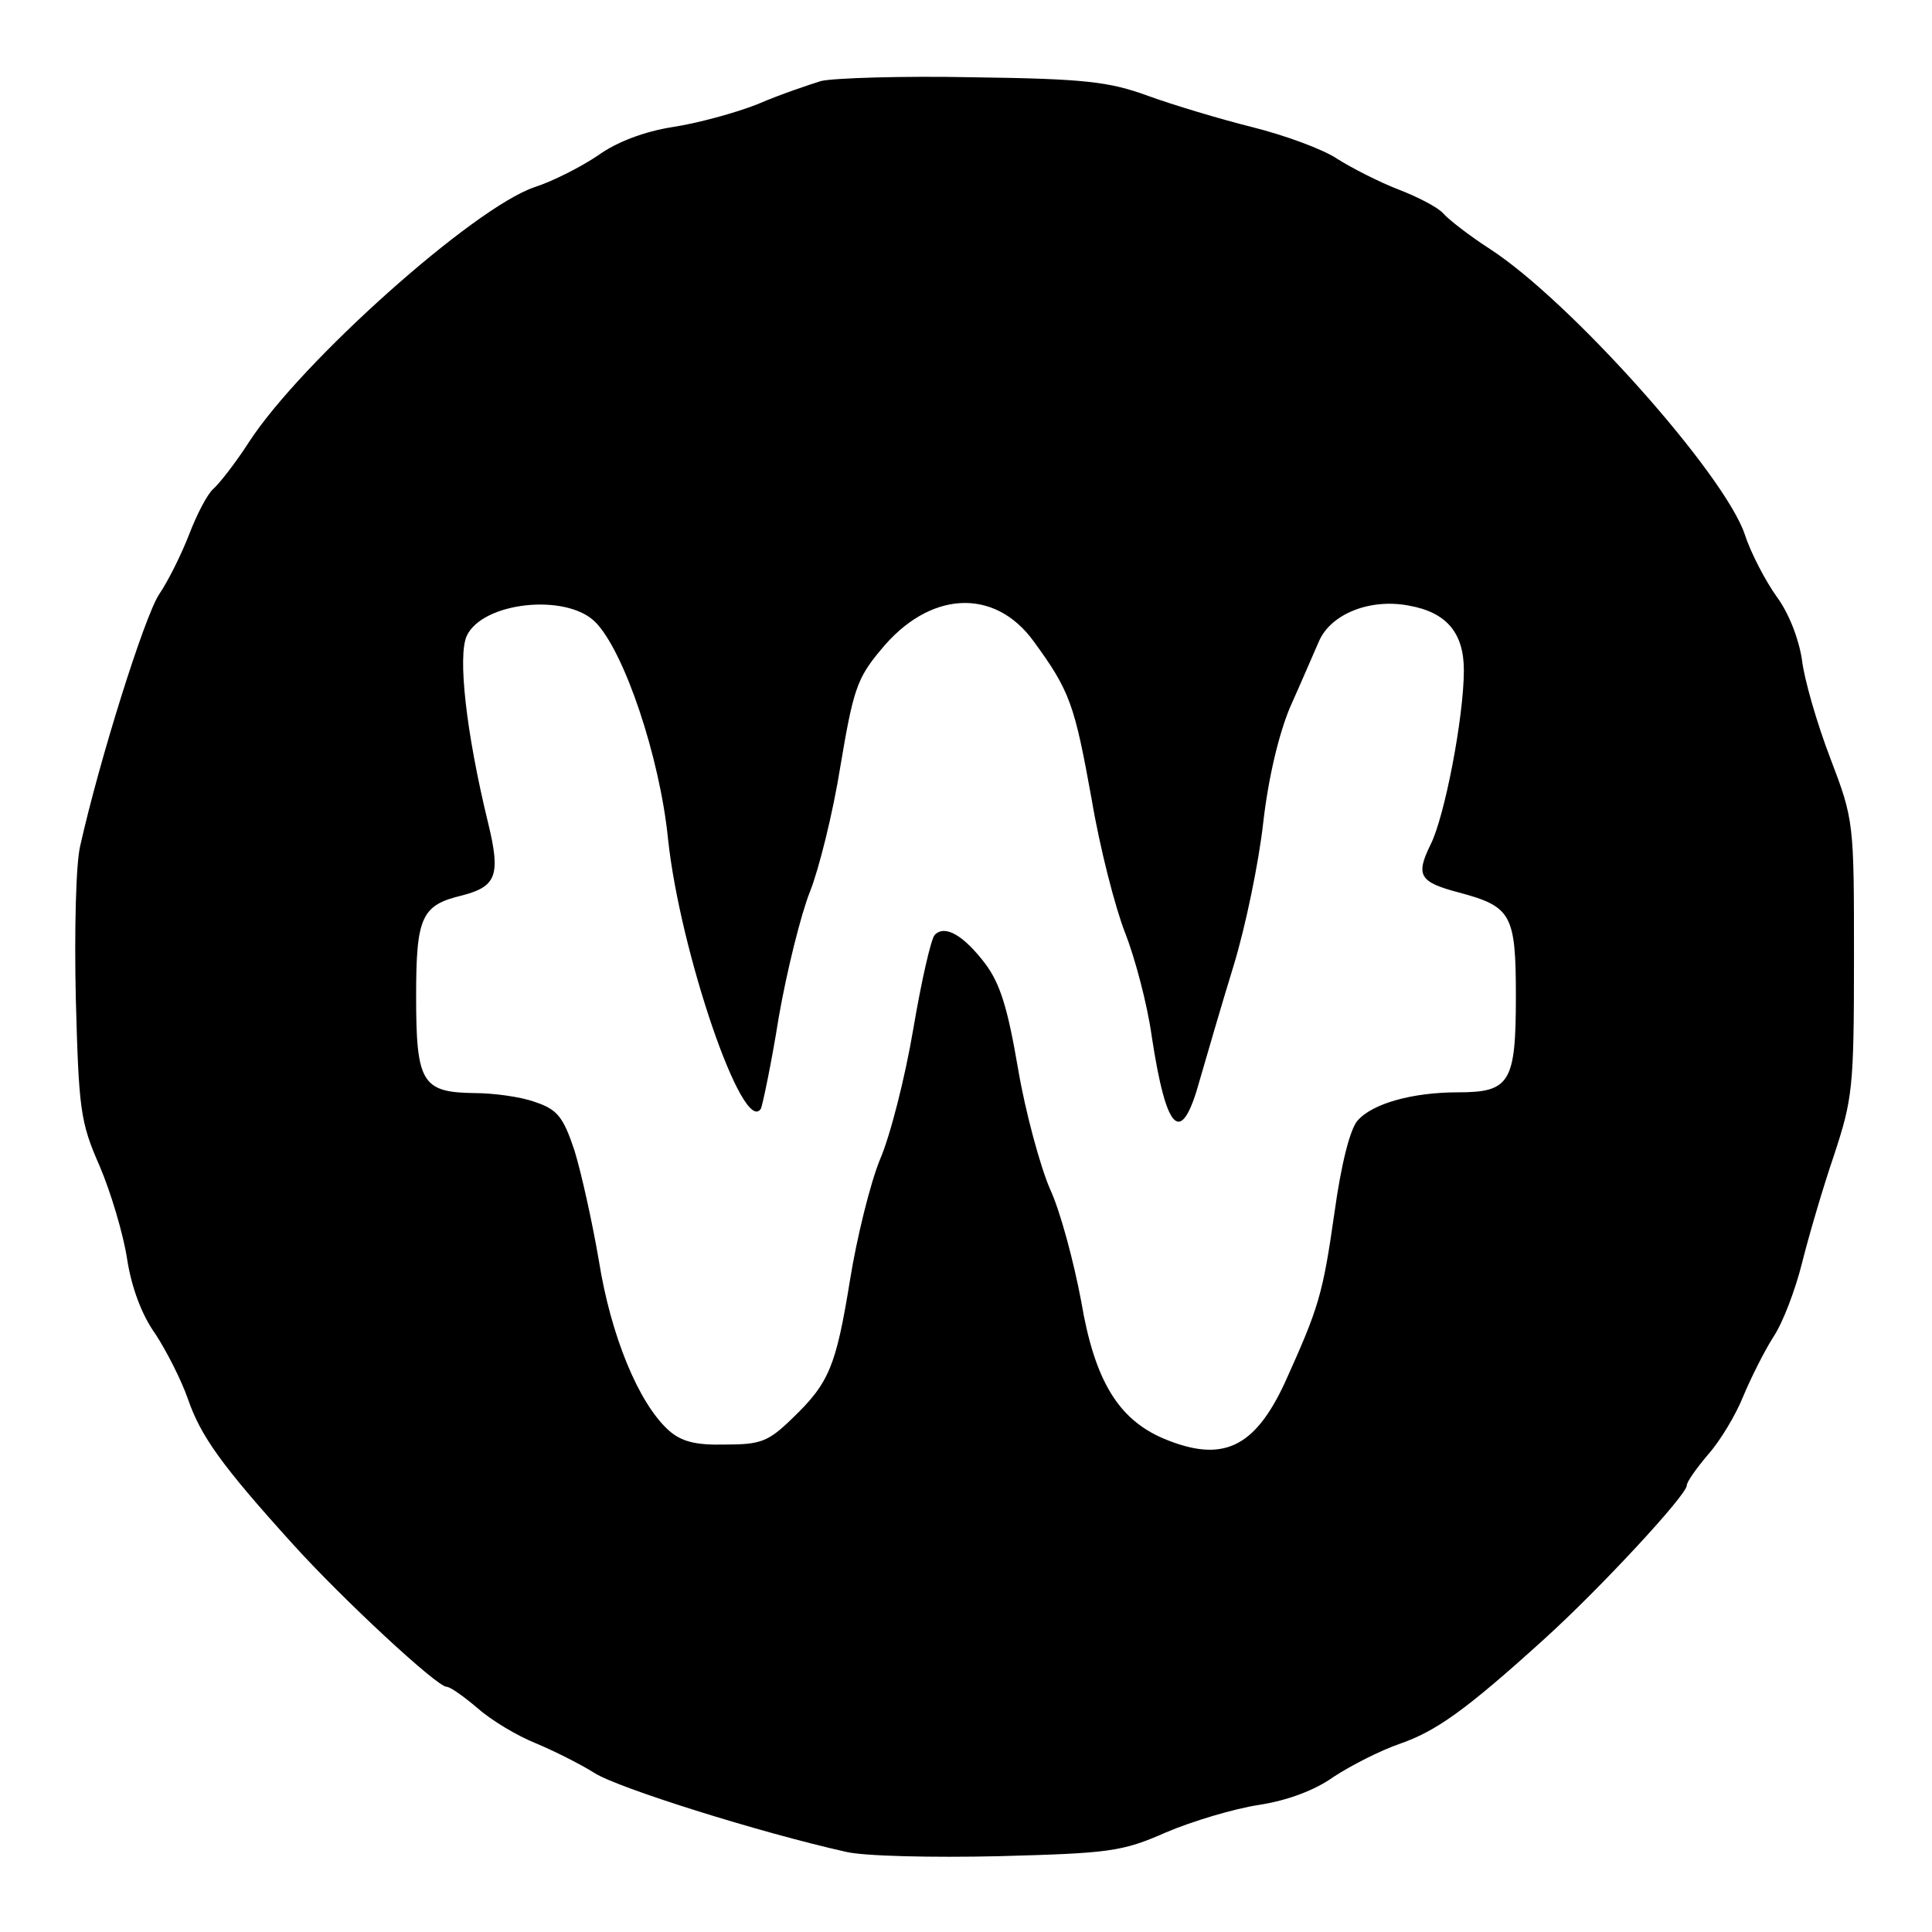
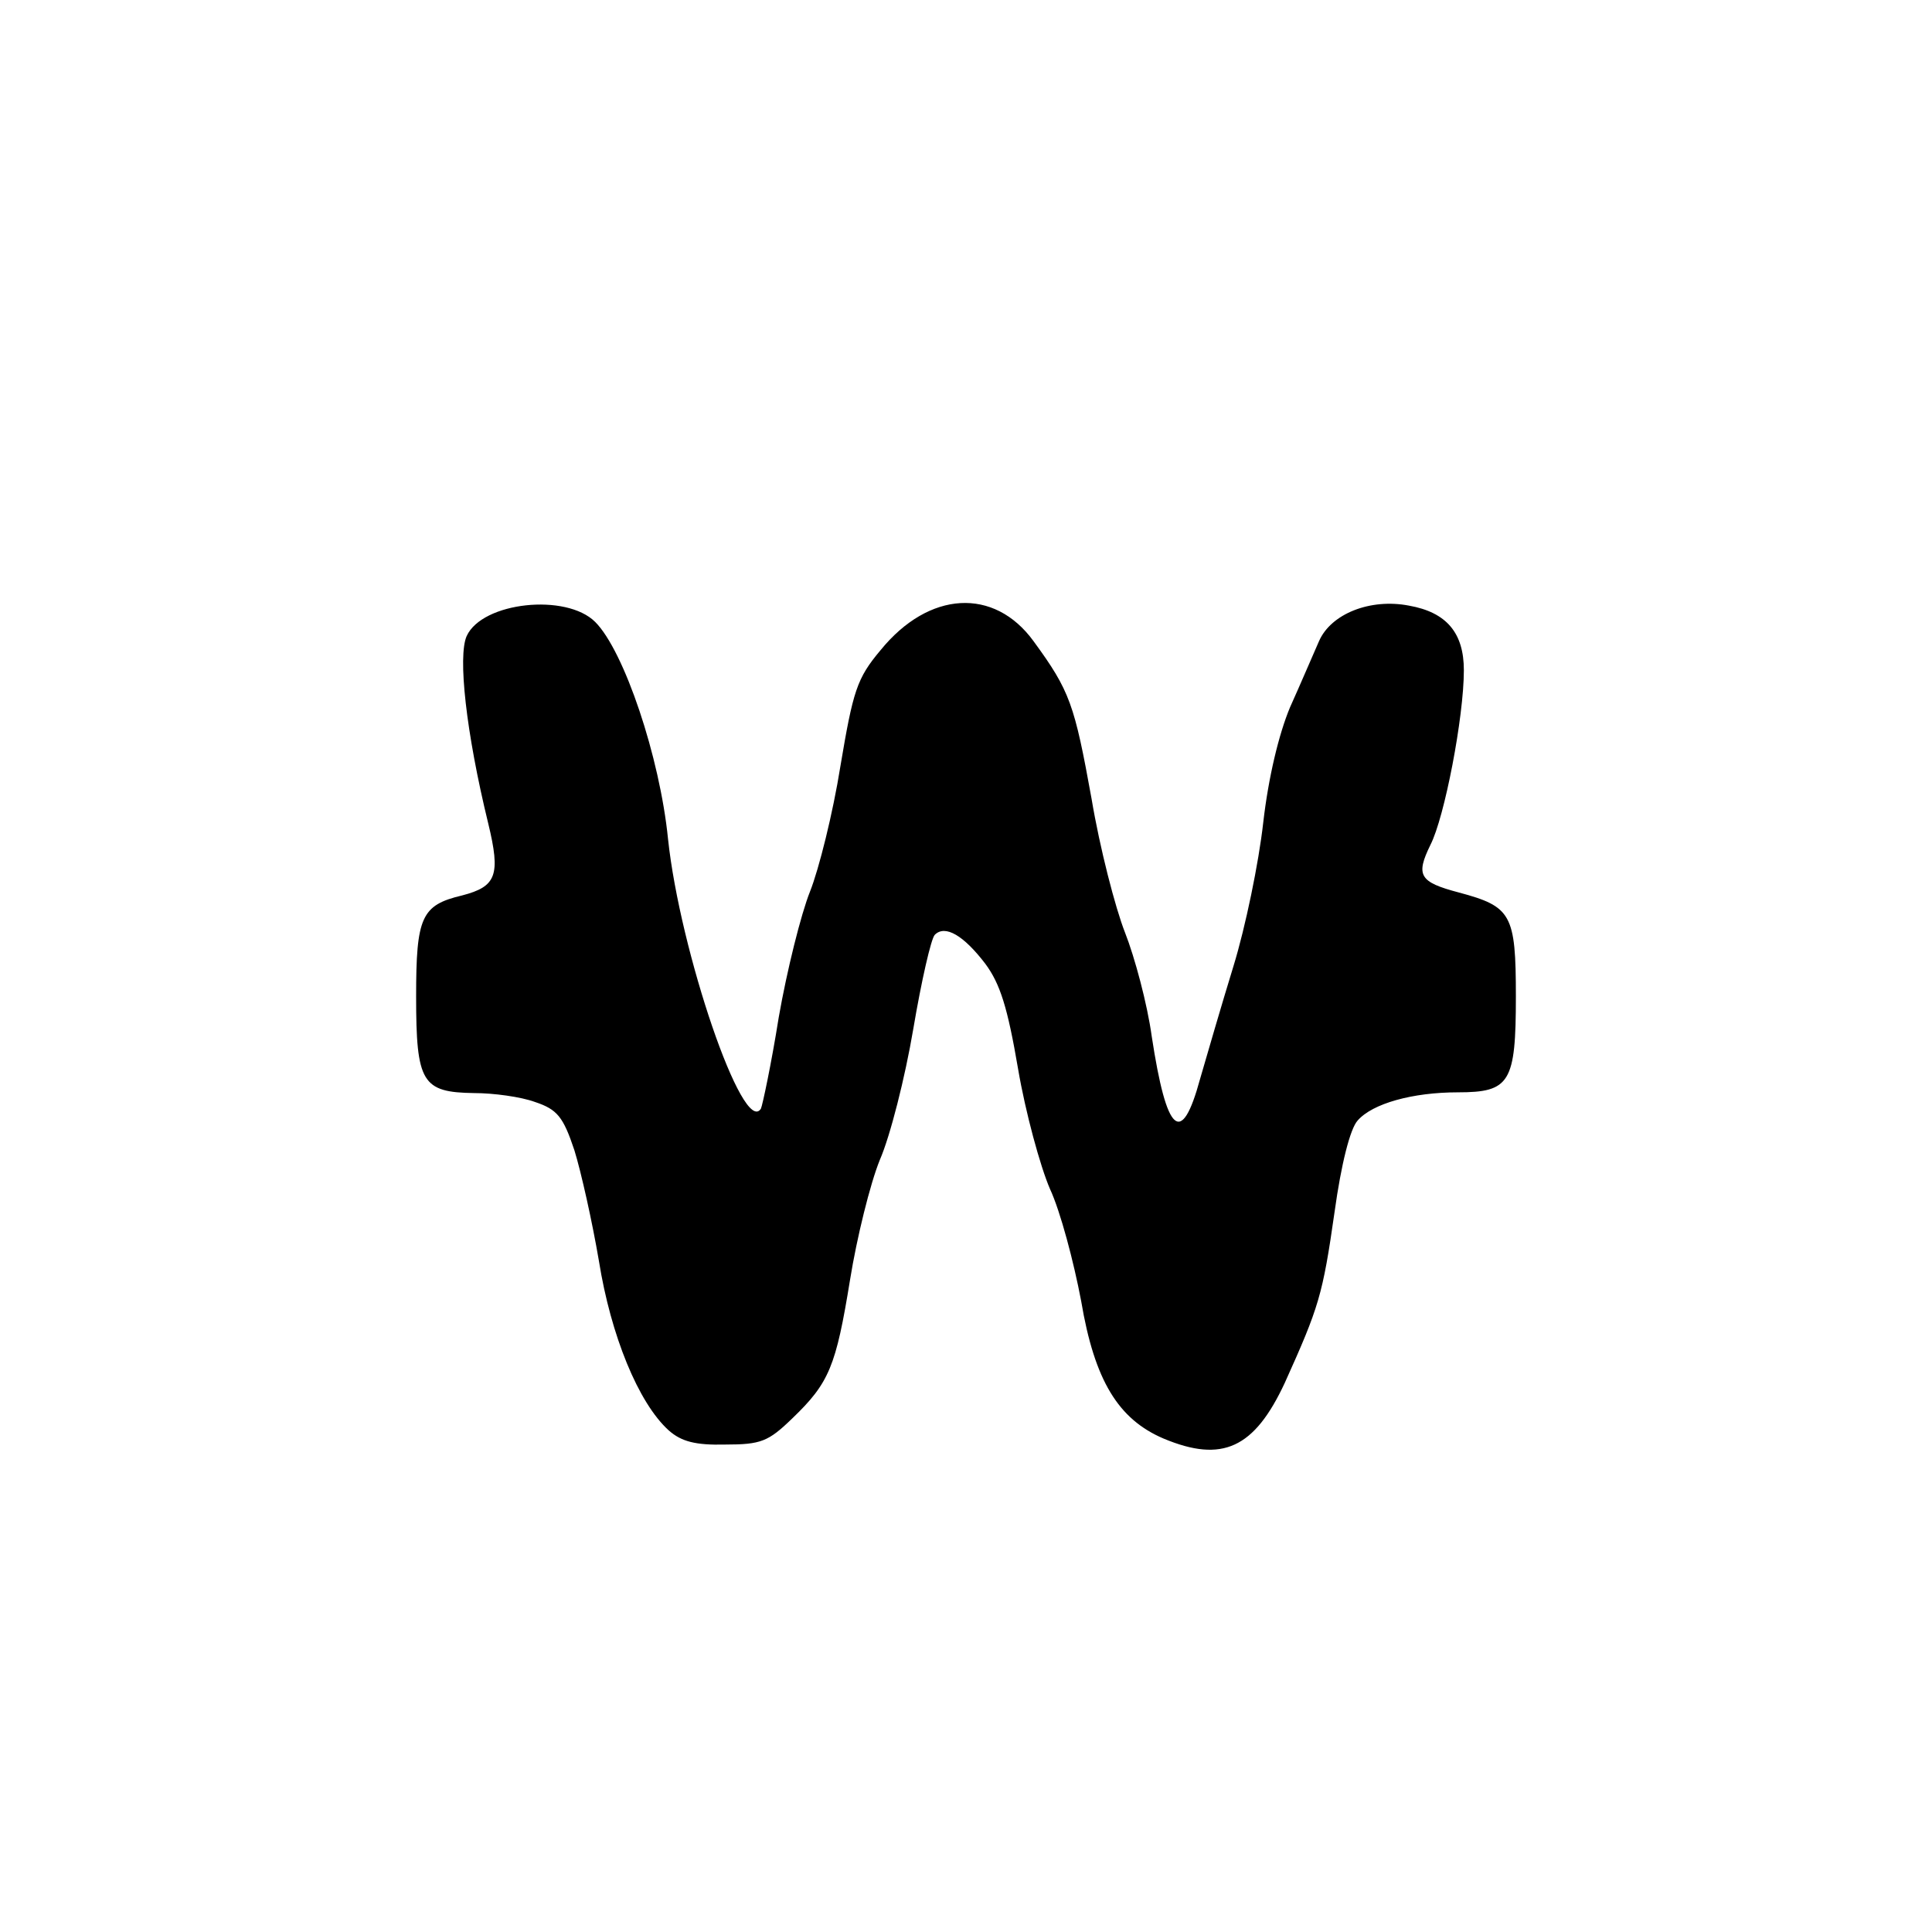
<svg xmlns="http://www.w3.org/2000/svg" version="1.0" width="260pt" height="260pt" viewBox="0 0 260 260" preserveAspectRatio="xMidYMid meet">
  <g transform="translate(0,260) scale(0.1,-0.1)" fill="#000000" stroke="none">
-     <path d="M1105 2491 c-16 -5 -55 -18 -85 -31 -30 -12 -82 -26 -115 -31 -38 -6 -75 -20 -100 -38 -22 -15 -61 -35 -86 -43 -82 -28 -314 -235 -384 -343 -18 -28 -40 -56 -48 -63 -8 -7 -22 -34 -32 -60 -10 -26 -28 -63 -41 -82 -20 -31 -80 -222 -106 -338 -6 -24 -8 -117 -6 -205 4 -150 6 -167 32 -226 15 -35 32 -92 37 -125 6 -39 20 -76 38 -101 15 -23 35 -62 44 -88 17 -49 44 -88 142 -196 66 -73 193 -191 206 -191 5 0 23 -13 42 -29 18 -16 53 -37 78 -47 24 -10 60 -28 79 -40 31 -20 222 -80 338 -106 24 -6 117 -8 205 -6 150 4 167 6 226 32 35 15 92 32 125 37 39 6 76 20 101 38 23 15 62 35 88 44 49 17 88 44 196 142 73 66 191 193 191 206 0 5 13 23 29 42 16 18 37 53 47 78 10 24 28 60 40 79 13 19 30 64 39 100 9 36 28 101 43 145 25 76 27 90 27 265 0 184 0 186 -32 270 -18 47 -35 106 -38 132 -4 27 -17 62 -34 85 -15 21 -35 59 -43 84 -28 82 -235 314 -343 384 -28 18 -56 40 -63 48 -7 8 -34 22 -60 32 -26 10 -63 29 -82 41 -19 13 -71 32 -115 43 -44 11 -107 30 -140 42 -52 19 -84 23 -235 25 -96 2 -188 -1 -205 -5z m-304 -728 c39 -39 87 -182 98 -292 16 -151 101 -401 125 -363 2 4 14 60 24 123 11 63 30 139 42 169 12 30 31 106 41 169 17 101 22 118 54 156 65 80 153 85 206 12 49 -67 55 -85 78 -212 11 -66 32 -147 45 -180 13 -33 30 -96 36 -140 20 -131 40 -149 65 -57 9 31 29 100 45 152 16 52 34 139 40 193 7 61 21 119 36 155 14 31 31 71 39 89 16 37 69 58 121 48 51 -9 74 -37 74 -87 0 -63 -26 -198 -45 -235 -20 -41 -15 -50 38 -64 71 -19 77 -29 77 -140 0 -116 -8 -129 -78 -129 -61 0 -115 -15 -135 -38 -10 -11 -22 -58 -31 -123 -16 -112 -21 -128 -67 -230 -41 -88 -84 -108 -163 -75 -61 26 -93 78 -111 185 -10 53 -28 121 -42 151 -13 30 -33 103 -43 162 -14 82 -24 114 -44 141 -29 38 -54 53 -68 39 -5 -5 -18 -62 -29 -127 -11 -65 -31 -144 -45 -176 -13 -32 -31 -105 -40 -161 -19 -117 -28 -139 -78 -187 -32 -31 -42 -35 -90 -35 -40 -1 -59 4 -76 19 -41 37 -78 128 -94 228 -9 53 -24 120 -33 149 -15 45 -23 55 -53 65 -19 7 -56 12 -82 12 -70 1 -78 14 -78 130 0 107 7 123 62 136 46 12 52 27 35 97 -30 123 -41 225 -29 252 21 46 134 58 173 19z" />
+     <path d="M1105 2491 z m-304 -728 c39 -39 87 -182 98 -292 16 -151 101 -401 125 -363 2 4 14 60 24 123 11 63 30 139 42 169 12 30 31 106 41 169 17 101 22 118 54 156 65 80 153 85 206 12 49 -67 55 -85 78 -212 11 -66 32 -147 45 -180 13 -33 30 -96 36 -140 20 -131 40 -149 65 -57 9 31 29 100 45 152 16 52 34 139 40 193 7 61 21 119 36 155 14 31 31 71 39 89 16 37 69 58 121 48 51 -9 74 -37 74 -87 0 -63 -26 -198 -45 -235 -20 -41 -15 -50 38 -64 71 -19 77 -29 77 -140 0 -116 -8 -129 -78 -129 -61 0 -115 -15 -135 -38 -10 -11 -22 -58 -31 -123 -16 -112 -21 -128 -67 -230 -41 -88 -84 -108 -163 -75 -61 26 -93 78 -111 185 -10 53 -28 121 -42 151 -13 30 -33 103 -43 162 -14 82 -24 114 -44 141 -29 38 -54 53 -68 39 -5 -5 -18 -62 -29 -127 -11 -65 -31 -144 -45 -176 -13 -32 -31 -105 -40 -161 -19 -117 -28 -139 -78 -187 -32 -31 -42 -35 -90 -35 -40 -1 -59 4 -76 19 -41 37 -78 128 -94 228 -9 53 -24 120 -33 149 -15 45 -23 55 -53 65 -19 7 -56 12 -82 12 -70 1 -78 14 -78 130 0 107 7 123 62 136 46 12 52 27 35 97 -30 123 -41 225 -29 252 21 46 134 58 173 19z" />
  </g>
</svg>